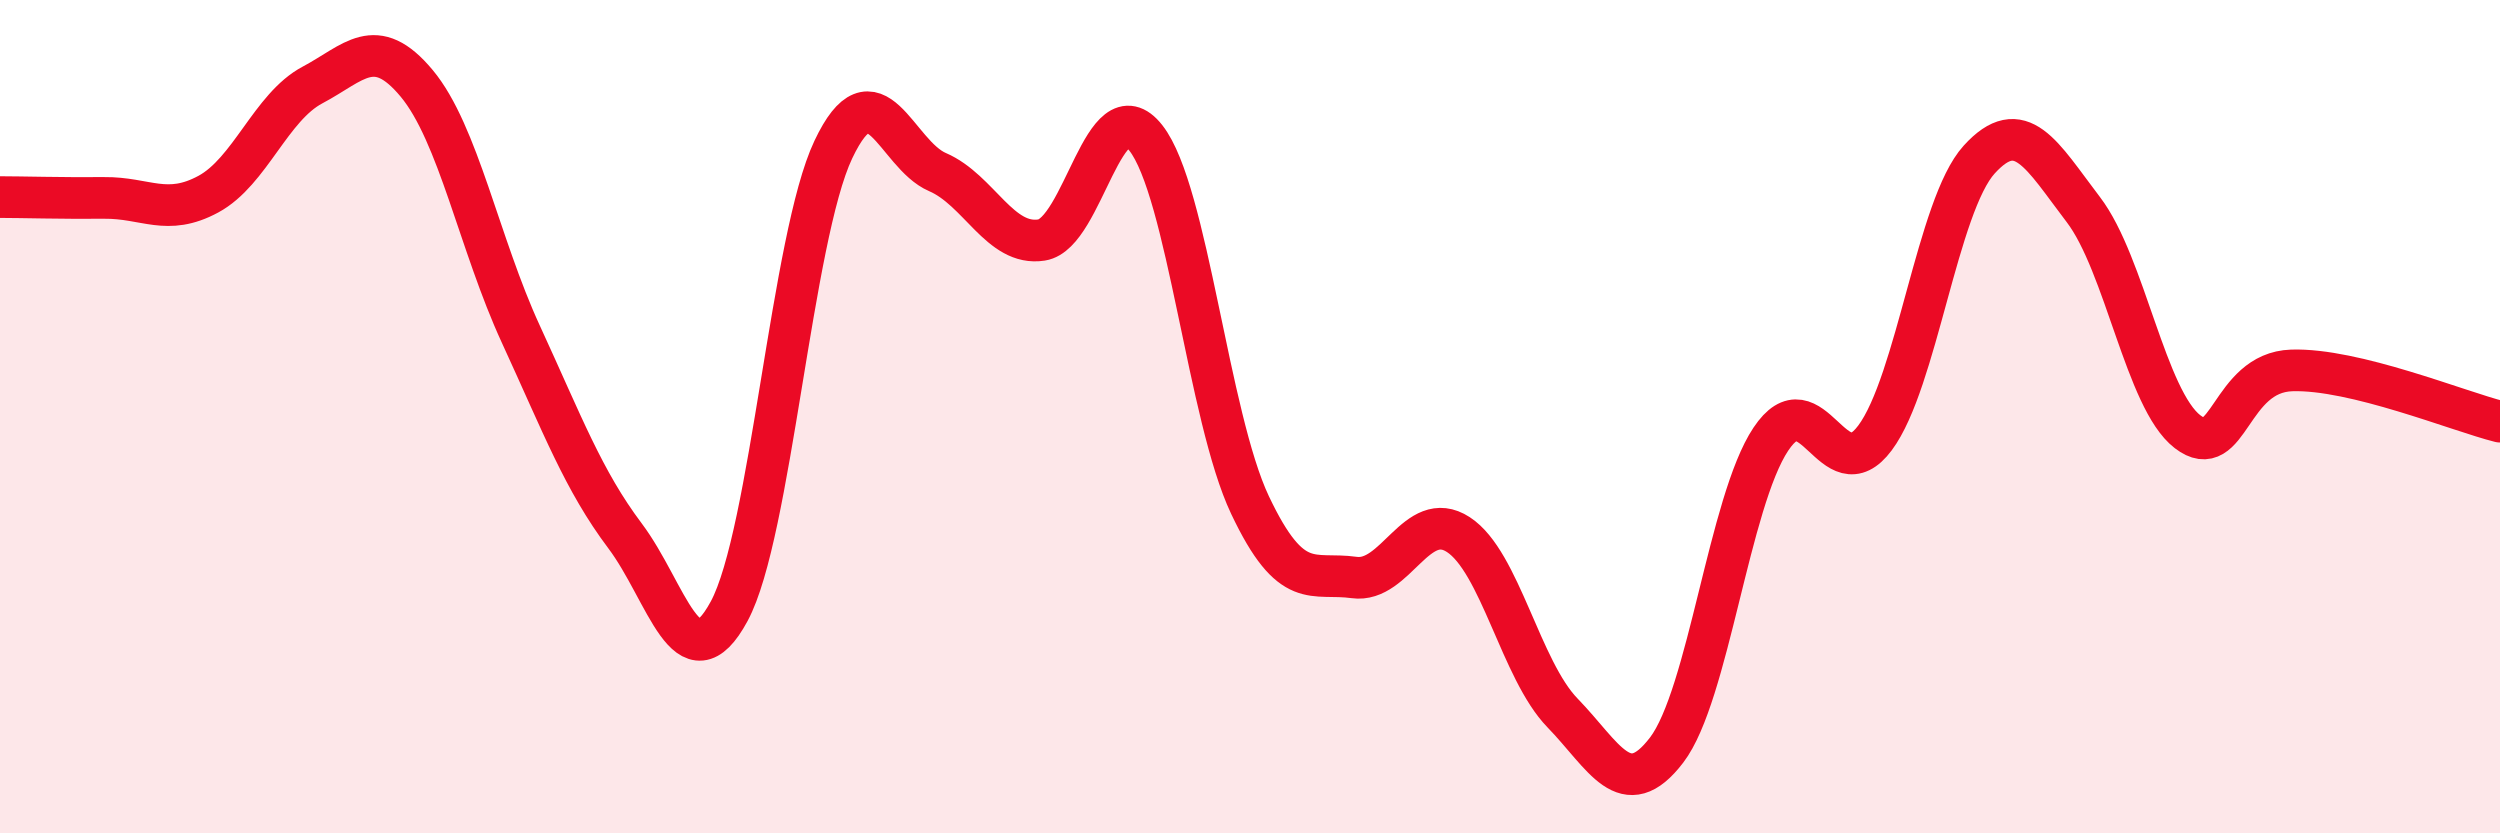
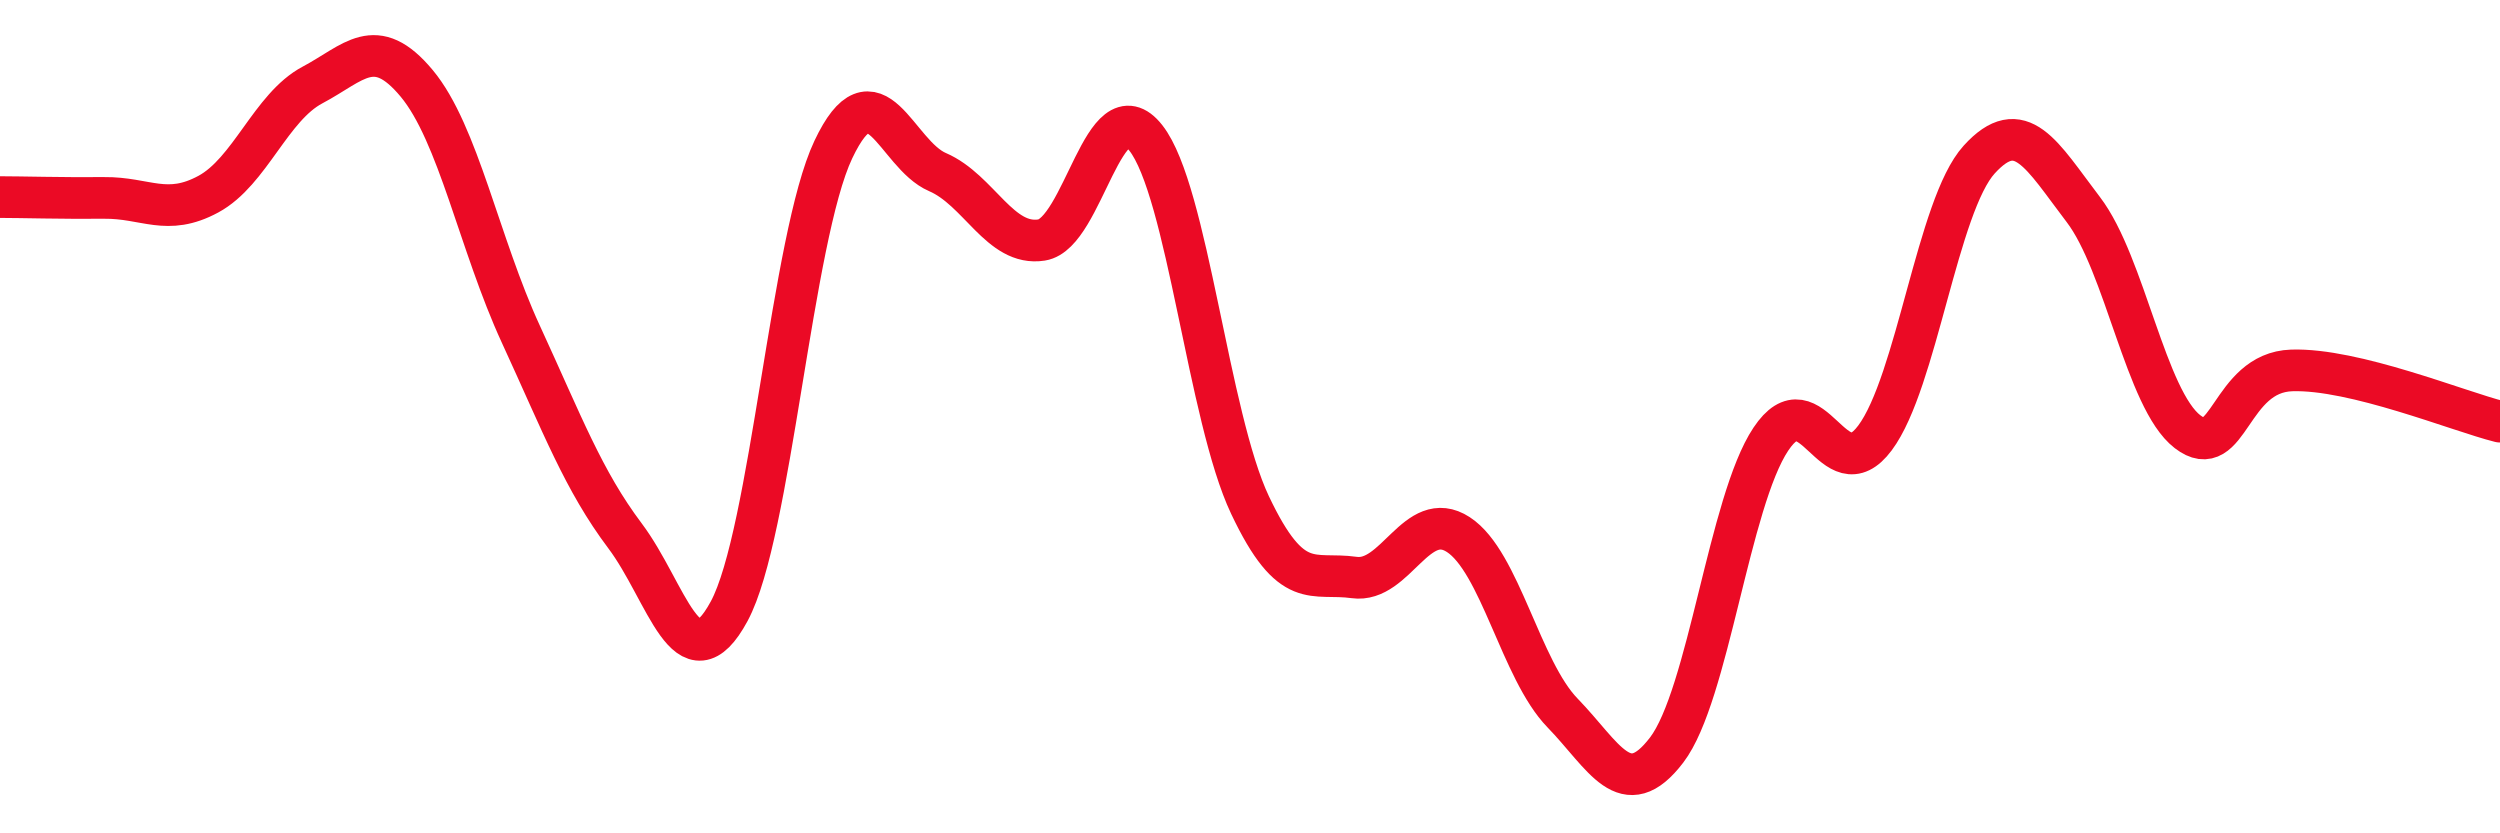
<svg xmlns="http://www.w3.org/2000/svg" width="60" height="20" viewBox="0 0 60 20">
-   <path d="M 0,4.73 C 0.5,4.73 1.5,4.76 2.5,4.75 C 3.5,4.74 4,5.2 5,4.66 C 6,4.12 6.5,2.57 7.5,2.04 C 8.5,1.51 9,0.8 10,2 C 11,3.2 11.5,5.85 12.5,8.02 C 13.5,10.19 14,11.53 15,12.86 C 16,14.19 16.5,16.52 17.5,14.67 C 18.5,12.82 19,5.7 20,3.59 C 21,1.48 21.5,3.7 22.5,4.13 C 23.5,4.56 24,5.92 25,5.76 C 26,5.6 26.5,2.04 27.5,3.31 C 28.5,4.58 29,10.01 30,12.12 C 31,14.23 31.5,13.72 32.5,13.86 C 33.5,14 34,12.18 35,12.83 C 36,13.48 36.5,16.08 37.5,17.11 C 38.5,18.14 39,19.31 40,18 C 41,16.69 41.5,12.04 42.5,10.54 C 43.5,9.04 44,11.85 45,10.51 C 46,9.17 46.5,4.93 47.5,3.83 C 48.5,2.73 49,3.72 50,5.03 C 51,6.34 51.5,9.59 52.5,10.36 C 53.5,11.13 53.5,8.94 55,8.89 C 56.5,8.84 59,9.87 60,10.12L60 20L0 20Z" fill="#EB0A25" opacity="0.1" stroke-linecap="round" stroke-linejoin="round" />
  <path d="M 0,4.73 C 0.5,4.73 1.5,4.76 2.5,4.75 C 3.5,4.74 4,5.2 5,4.66 C 6,4.12 6.5,2.57 7.5,2.04 C 8.5,1.51 9,0.8 10,2 C 11,3.2 11.5,5.85 12.5,8.02 C 13.5,10.19 14,11.53 15,12.86 C 16,14.19 16.5,16.52 17.5,14.67 C 18.5,12.82 19,5.7 20,3.59 C 21,1.48 21.5,3.7 22.5,4.13 C 23.5,4.56 24,5.92 25,5.76 C 26,5.6 26.5,2.04 27.5,3.31 C 28.5,4.58 29,10.01 30,12.12 C 31,14.23 31.5,13.72 32.5,13.86 C 33.5,14 34,12.18 35,12.83 C 36,13.48 36.5,16.08 37.5,17.11 C 38.5,18.14 39,19.31 40,18 C 41,16.69 41.5,12.04 42.5,10.54 C 43.5,9.04 44,11.85 45,10.51 C 46,9.17 46.5,4.93 47.5,3.83 C 48.5,2.73 49,3.72 50,5.03 C 51,6.34 51.5,9.59 52.5,10.36 C 53.5,11.13 53.5,8.94 55,8.89 C 56.5,8.84 59,9.87 60,10.12" stroke="#EB0A25" stroke-width="1" fill="none" stroke-linecap="round" stroke-linejoin="round" />
</svg>